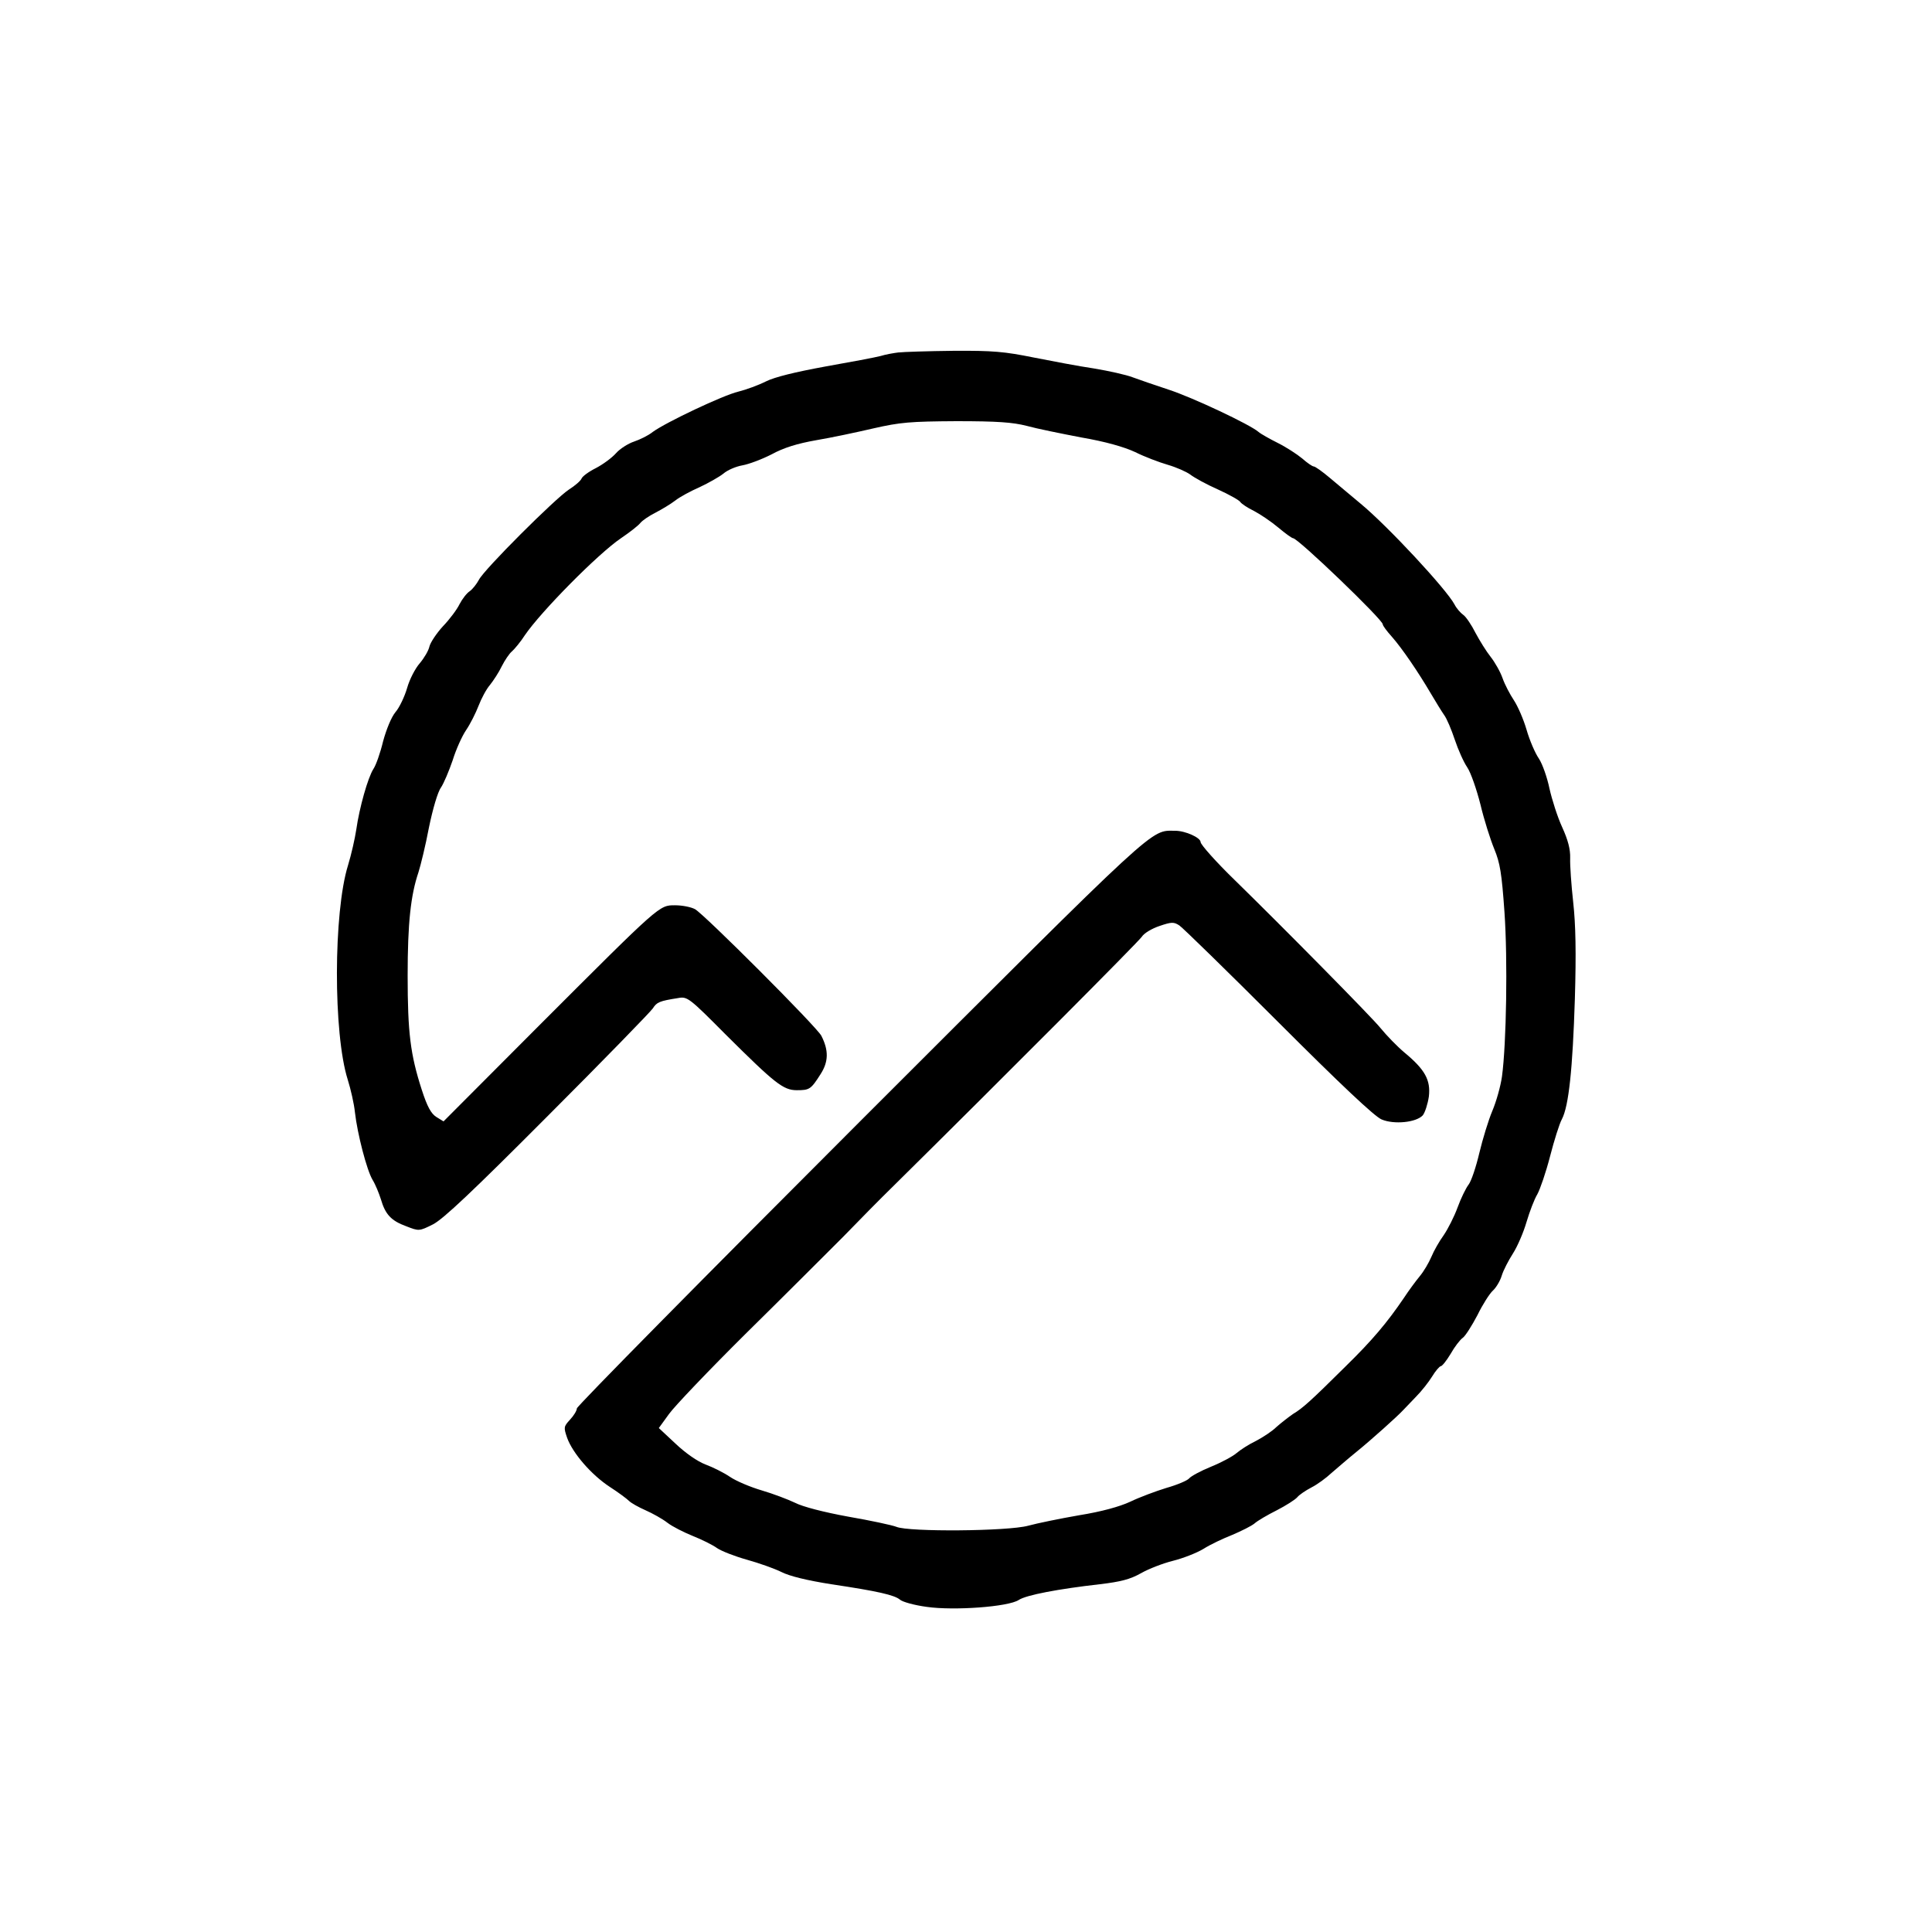
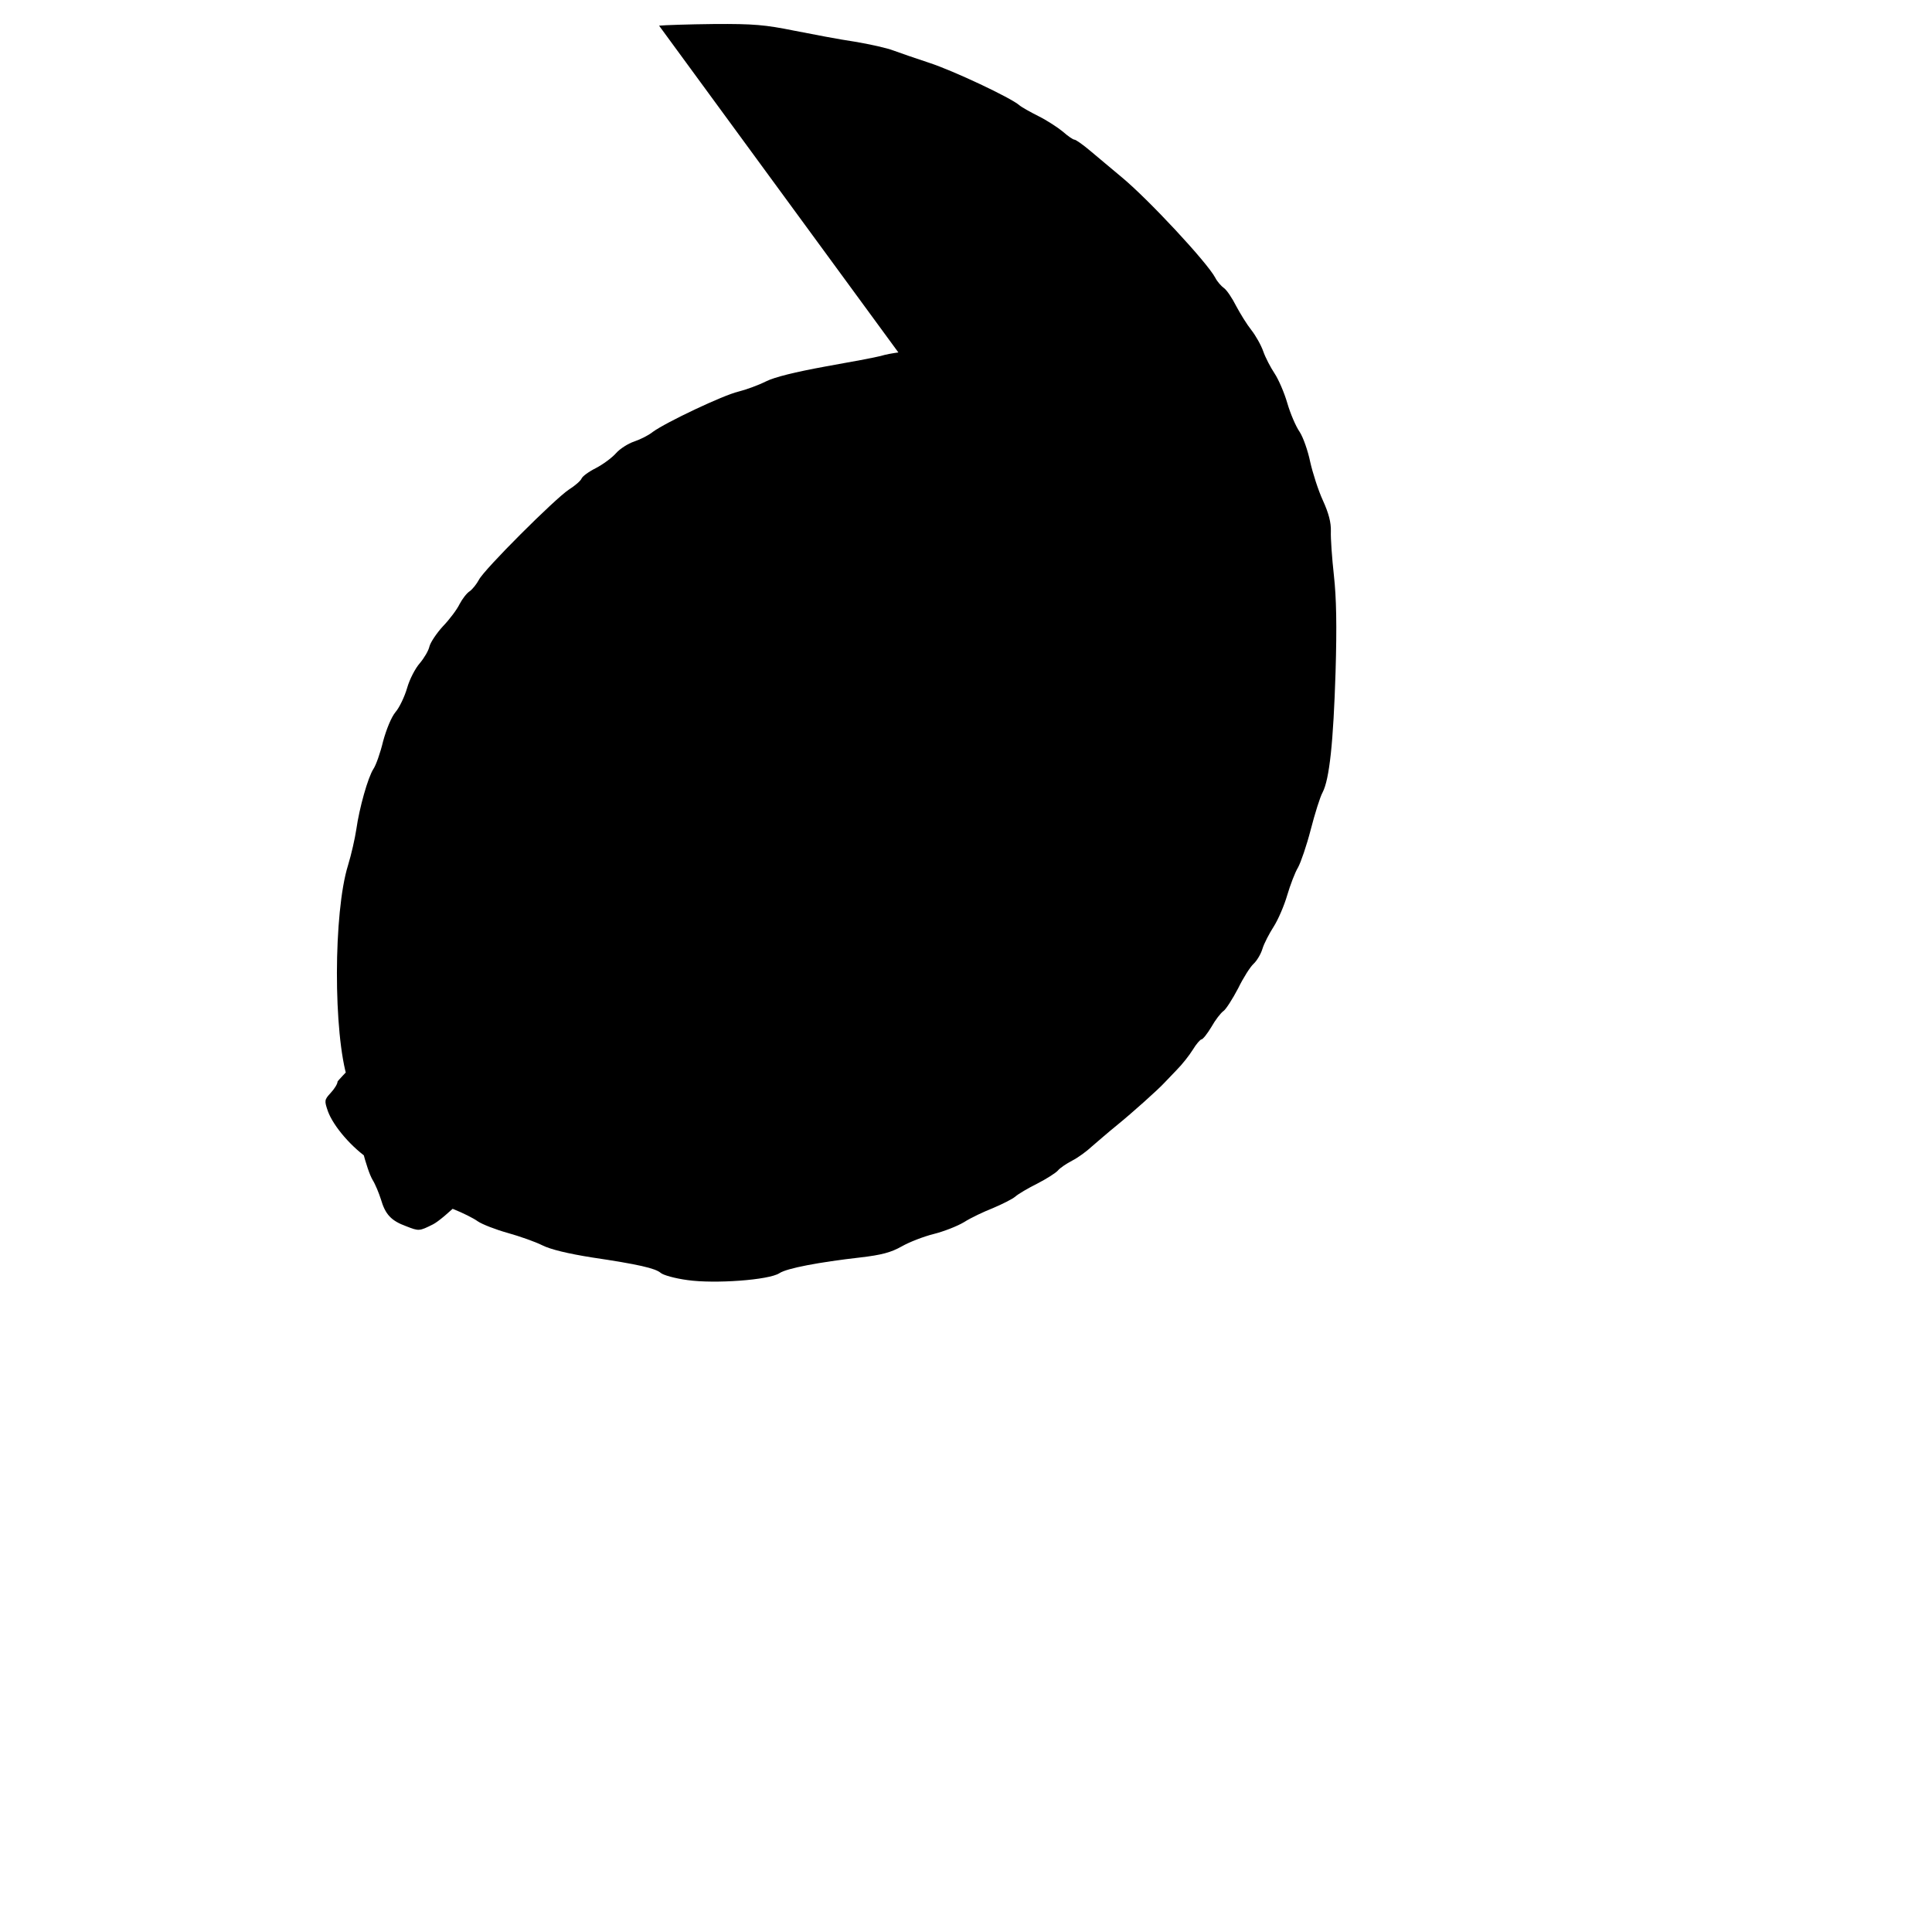
<svg xmlns="http://www.w3.org/2000/svg" version="1.0" width="700pt" height="700pt" viewBox="0 0 700 700" preserveAspectRatio="xMidYMid meet">
  <g transform="translate(0,700) scale(0.1,-0.1)" fill="#000000" stroke="none">
-     <path d="M3255 5723 c-16 -2 -46 -7 -65 -13 -19 -5 -109 -22 -200 -38 -109 -20 -183 -38 -215 -54 -28 -14 -72 -30 -100 -37 -55 -13 -262 -111 -310 -146 -16 -13 -47 -28 -68 -35 -21 -7 -51 -26 -65 -42 -15 -17 -48 -41 -73 -54 -26 -13 -49 -30 -52 -38 -3 -8 -24 -26 -46 -40 -49 -32 -307 -289 -326 -327 -8 -15 -23 -34 -33 -41 -11 -7 -27 -28 -37 -47 -9 -19 -36 -55 -60 -80 -23 -25 -45 -58 -49 -73 -3 -15 -19 -42 -35 -61 -16 -18 -37 -58 -46 -90 -9 -31 -28 -71 -42 -87 -15 -18 -33 -62 -45 -106 -10 -42 -26 -87 -35 -100 -20 -31 -51 -141 -62 -219 -5 -33 -18 -91 -30 -130 -53 -170 -54 -610 -1 -777 11 -35 23 -88 26 -118 9 -79 43 -210 64 -245 10 -16 23 -48 30 -70 16 -55 37 -78 92 -98 46 -18 47 -18 97 7 37 19 144 120 415 392 201 201 372 377 381 390 15 23 23 27 93 38 32 6 40 0 171 -132 179 -178 209 -202 258 -202 46 0 51 3 86 58 29 45 30 86 3 139 -16 32 -426 442 -458 459 -15 8 -47 14 -72 14 -58 0 -52 5 -494 -437 l-345 -346 -26 16 c-19 12 -33 37 -53 99 -41 127 -51 206 -51 413 0 190 11 291 39 374 8 25 26 98 38 162 14 68 32 130 44 146 10 15 29 60 42 98 12 39 34 88 49 110 15 22 35 62 45 88 10 26 28 60 41 75 12 15 32 45 43 68 11 22 28 47 37 54 9 8 31 34 47 59 58 85 265 295 348 351 31 21 62 45 70 55 7 9 32 26 54 37 23 12 55 31 72 44 16 13 57 35 89 49 32 15 71 37 86 49 15 13 46 26 69 30 23 4 71 22 106 40 44 24 93 39 161 51 54 9 148 29 208 43 97 22 132 25 300 26 149 0 204 -4 255 -17 36 -10 125 -28 198 -42 87 -15 154 -34 195 -53 34 -17 87 -37 118 -46 31 -9 67 -25 81 -35 14 -11 59 -36 100 -54 42 -19 79 -40 82 -46 4 -6 26 -21 49 -32 23 -12 63 -39 88 -60 26 -22 50 -39 54 -39 18 0 325 -295 325 -312 0 -5 15 -25 33 -45 37 -42 95 -127 142 -207 17 -29 38 -63 47 -76 10 -13 27 -54 39 -90 12 -36 32 -81 45 -100 13 -19 34 -80 48 -135 13 -55 36 -127 50 -161 21 -51 27 -87 37 -229 12 -172 7 -476 -9 -595 -5 -36 -21 -92 -35 -125 -14 -33 -35 -102 -47 -152 -12 -51 -29 -102 -39 -115 -10 -13 -28 -50 -40 -83 -12 -33 -35 -78 -50 -100 -16 -22 -36 -57 -45 -79 -9 -21 -27 -52 -42 -70 -14 -17 -40 -52 -57 -78 -61 -90 -115 -154 -211 -248 -128 -127 -156 -152 -191 -173 -16 -11 -43 -32 -60 -47 -16 -16 -50 -38 -75 -51 -25 -12 -56 -32 -70 -44 -14 -12 -55 -34 -92 -49 -37 -15 -72 -34 -79 -42 -6 -8 -44 -24 -83 -35 -39 -12 -98 -34 -131 -50 -39 -18 -104 -36 -185 -49 -69 -12 -152 -29 -185 -38 -73 -20 -432 -23 -477 -4 -15 6 -94 23 -175 37 -88 16 -165 36 -192 50 -25 12 -80 33 -121 45 -41 12 -93 34 -115 49 -22 15 -62 35 -89 45 -29 11 -72 41 -108 75 l-61 57 37 51 c20 28 145 159 277 290 133 131 291 289 353 351 61 63 141 144 178 180 415 410 893 890 905 908 8 13 37 30 64 39 44 15 52 15 72 2 12 -8 174 -166 359 -351 224 -224 349 -342 374 -352 45 -19 125 -11 149 15 8 10 18 41 22 68 7 60 -14 98 -89 160 -25 21 -64 61 -86 88 -30 38 -361 373 -529 537 -65 63 -123 128 -123 137 0 16 -55 41 -92 41 -92 0 -47 41 -1139 -1050 -566 -566 -1029 -1035 -1029 -1043 0 -8 -11 -26 -25 -41 -23 -25 -23 -28 -10 -66 20 -55 87 -133 154 -177 31 -20 62 -43 70 -51 8 -8 35 -23 60 -34 25 -11 61 -31 79 -45 18 -14 60 -35 92 -48 33 -13 73 -33 88 -44 16 -11 65 -30 108 -42 43 -12 100 -32 126 -45 30 -15 92 -30 180 -44 168 -25 229 -39 249 -56 9 -8 52 -20 97 -26 98 -14 295 0 333 25 27 18 144 40 293 57 77 9 111 18 150 40 28 16 80 36 116 45 36 9 85 28 110 43 25 16 72 38 105 51 33 14 69 32 80 41 11 10 47 31 81 48 33 17 66 38 74 47 7 9 31 25 52 36 20 10 53 34 72 52 20 17 60 52 91 77 53 43 149 129 170 152 6 6 26 27 45 47 20 20 46 53 59 74 12 20 27 37 31 37 5 0 21 20 36 45 14 25 34 51 44 58 9 6 33 44 53 82 19 39 44 78 56 89 11 10 26 34 32 54 6 20 25 56 41 81 16 25 38 76 49 114 11 37 28 82 39 100 10 18 31 79 46 137 15 58 34 119 43 135 25 48 39 182 47 436 5 168 3 269 -6 350 -7 63 -12 135 -11 160 1 32 -8 66 -29 112 -17 37 -37 100 -46 140 -8 39 -25 88 -38 108 -14 20 -34 67 -45 105 -11 38 -32 86 -46 107 -14 21 -33 57 -41 80 -8 23 -28 58 -43 77 -16 20 -40 59 -55 87 -14 28 -34 58 -44 65 -10 7 -25 24 -32 38 -30 56 -242 284 -340 365 -33 28 -83 69 -111 93 -27 23 -54 42 -59 42 -5 0 -24 13 -42 29 -18 15 -58 41 -88 56 -30 15 -62 33 -70 40 -31 27 -239 125 -325 153 -49 16 -109 37 -131 45 -23 9 -86 23 -140 32 -55 8 -154 27 -220 40 -104 21 -146 25 -290 24 -93 -1 -182 -4 -199 -6z" />
+     <path d="M3255 5723 c-16 -2 -46 -7 -65 -13 -19 -5 -109 -22 -200 -38 -109 -20 -183 -38 -215 -54 -28 -14 -72 -30 -100 -37 -55 -13 -262 -111 -310 -146 -16 -13 -47 -28 -68 -35 -21 -7 -51 -26 -65 -42 -15 -17 -48 -41 -73 -54 -26 -13 -49 -30 -52 -38 -3 -8 -24 -26 -46 -40 -49 -32 -307 -289 -326 -327 -8 -15 -23 -34 -33 -41 -11 -7 -27 -28 -37 -47 -9 -19 -36 -55 -60 -80 -23 -25 -45 -58 -49 -73 -3 -15 -19 -42 -35 -61 -16 -18 -37 -58 -46 -90 -9 -31 -28 -71 -42 -87 -15 -18 -33 -62 -45 -106 -10 -42 -26 -87 -35 -100 -20 -31 -51 -141 -62 -219 -5 -33 -18 -91 -30 -130 -53 -170 -54 -610 -1 -777 11 -35 23 -88 26 -118 9 -79 43 -210 64 -245 10 -16 23 -48 30 -70 16 -55 37 -78 92 -98 46 -18 47 -18 97 7 37 19 144 120 415 392 201 201 372 377 381 390 15 23 23 27 93 38 32 6 40 0 171 -132 179 -178 209 -202 258 -202 46 0 51 3 86 58 29 45 30 86 3 139 -16 32 -426 442 -458 459 -15 8 -47 14 -72 14 -58 0 -52 5 -494 -437 l-345 -346 -26 16 l-61 57 37 51 c20 28 145 159 277 290 133 131 291 289 353 351 61 63 141 144 178 180 415 410 893 890 905 908 8 13 37 30 64 39 44 15 52 15 72 2 12 -8 174 -166 359 -351 224 -224 349 -342 374 -352 45 -19 125 -11 149 15 8 10 18 41 22 68 7 60 -14 98 -89 160 -25 21 -64 61 -86 88 -30 38 -361 373 -529 537 -65 63 -123 128 -123 137 0 16 -55 41 -92 41 -92 0 -47 41 -1139 -1050 -566 -566 -1029 -1035 -1029 -1043 0 -8 -11 -26 -25 -41 -23 -25 -23 -28 -10 -66 20 -55 87 -133 154 -177 31 -20 62 -43 70 -51 8 -8 35 -23 60 -34 25 -11 61 -31 79 -45 18 -14 60 -35 92 -48 33 -13 73 -33 88 -44 16 -11 65 -30 108 -42 43 -12 100 -32 126 -45 30 -15 92 -30 180 -44 168 -25 229 -39 249 -56 9 -8 52 -20 97 -26 98 -14 295 0 333 25 27 18 144 40 293 57 77 9 111 18 150 40 28 16 80 36 116 45 36 9 85 28 110 43 25 16 72 38 105 51 33 14 69 32 80 41 11 10 47 31 81 48 33 17 66 38 74 47 7 9 31 25 52 36 20 10 53 34 72 52 20 17 60 52 91 77 53 43 149 129 170 152 6 6 26 27 45 47 20 20 46 53 59 74 12 20 27 37 31 37 5 0 21 20 36 45 14 25 34 51 44 58 9 6 33 44 53 82 19 39 44 78 56 89 11 10 26 34 32 54 6 20 25 56 41 81 16 25 38 76 49 114 11 37 28 82 39 100 10 18 31 79 46 137 15 58 34 119 43 135 25 48 39 182 47 436 5 168 3 269 -6 350 -7 63 -12 135 -11 160 1 32 -8 66 -29 112 -17 37 -37 100 -46 140 -8 39 -25 88 -38 108 -14 20 -34 67 -45 105 -11 38 -32 86 -46 107 -14 21 -33 57 -41 80 -8 23 -28 58 -43 77 -16 20 -40 59 -55 87 -14 28 -34 58 -44 65 -10 7 -25 24 -32 38 -30 56 -242 284 -340 365 -33 28 -83 69 -111 93 -27 23 -54 42 -59 42 -5 0 -24 13 -42 29 -18 15 -58 41 -88 56 -30 15 -62 33 -70 40 -31 27 -239 125 -325 153 -49 16 -109 37 -131 45 -23 9 -86 23 -140 32 -55 8 -154 27 -220 40 -104 21 -146 25 -290 24 -93 -1 -182 -4 -199 -6z" />
  </g>
</svg>